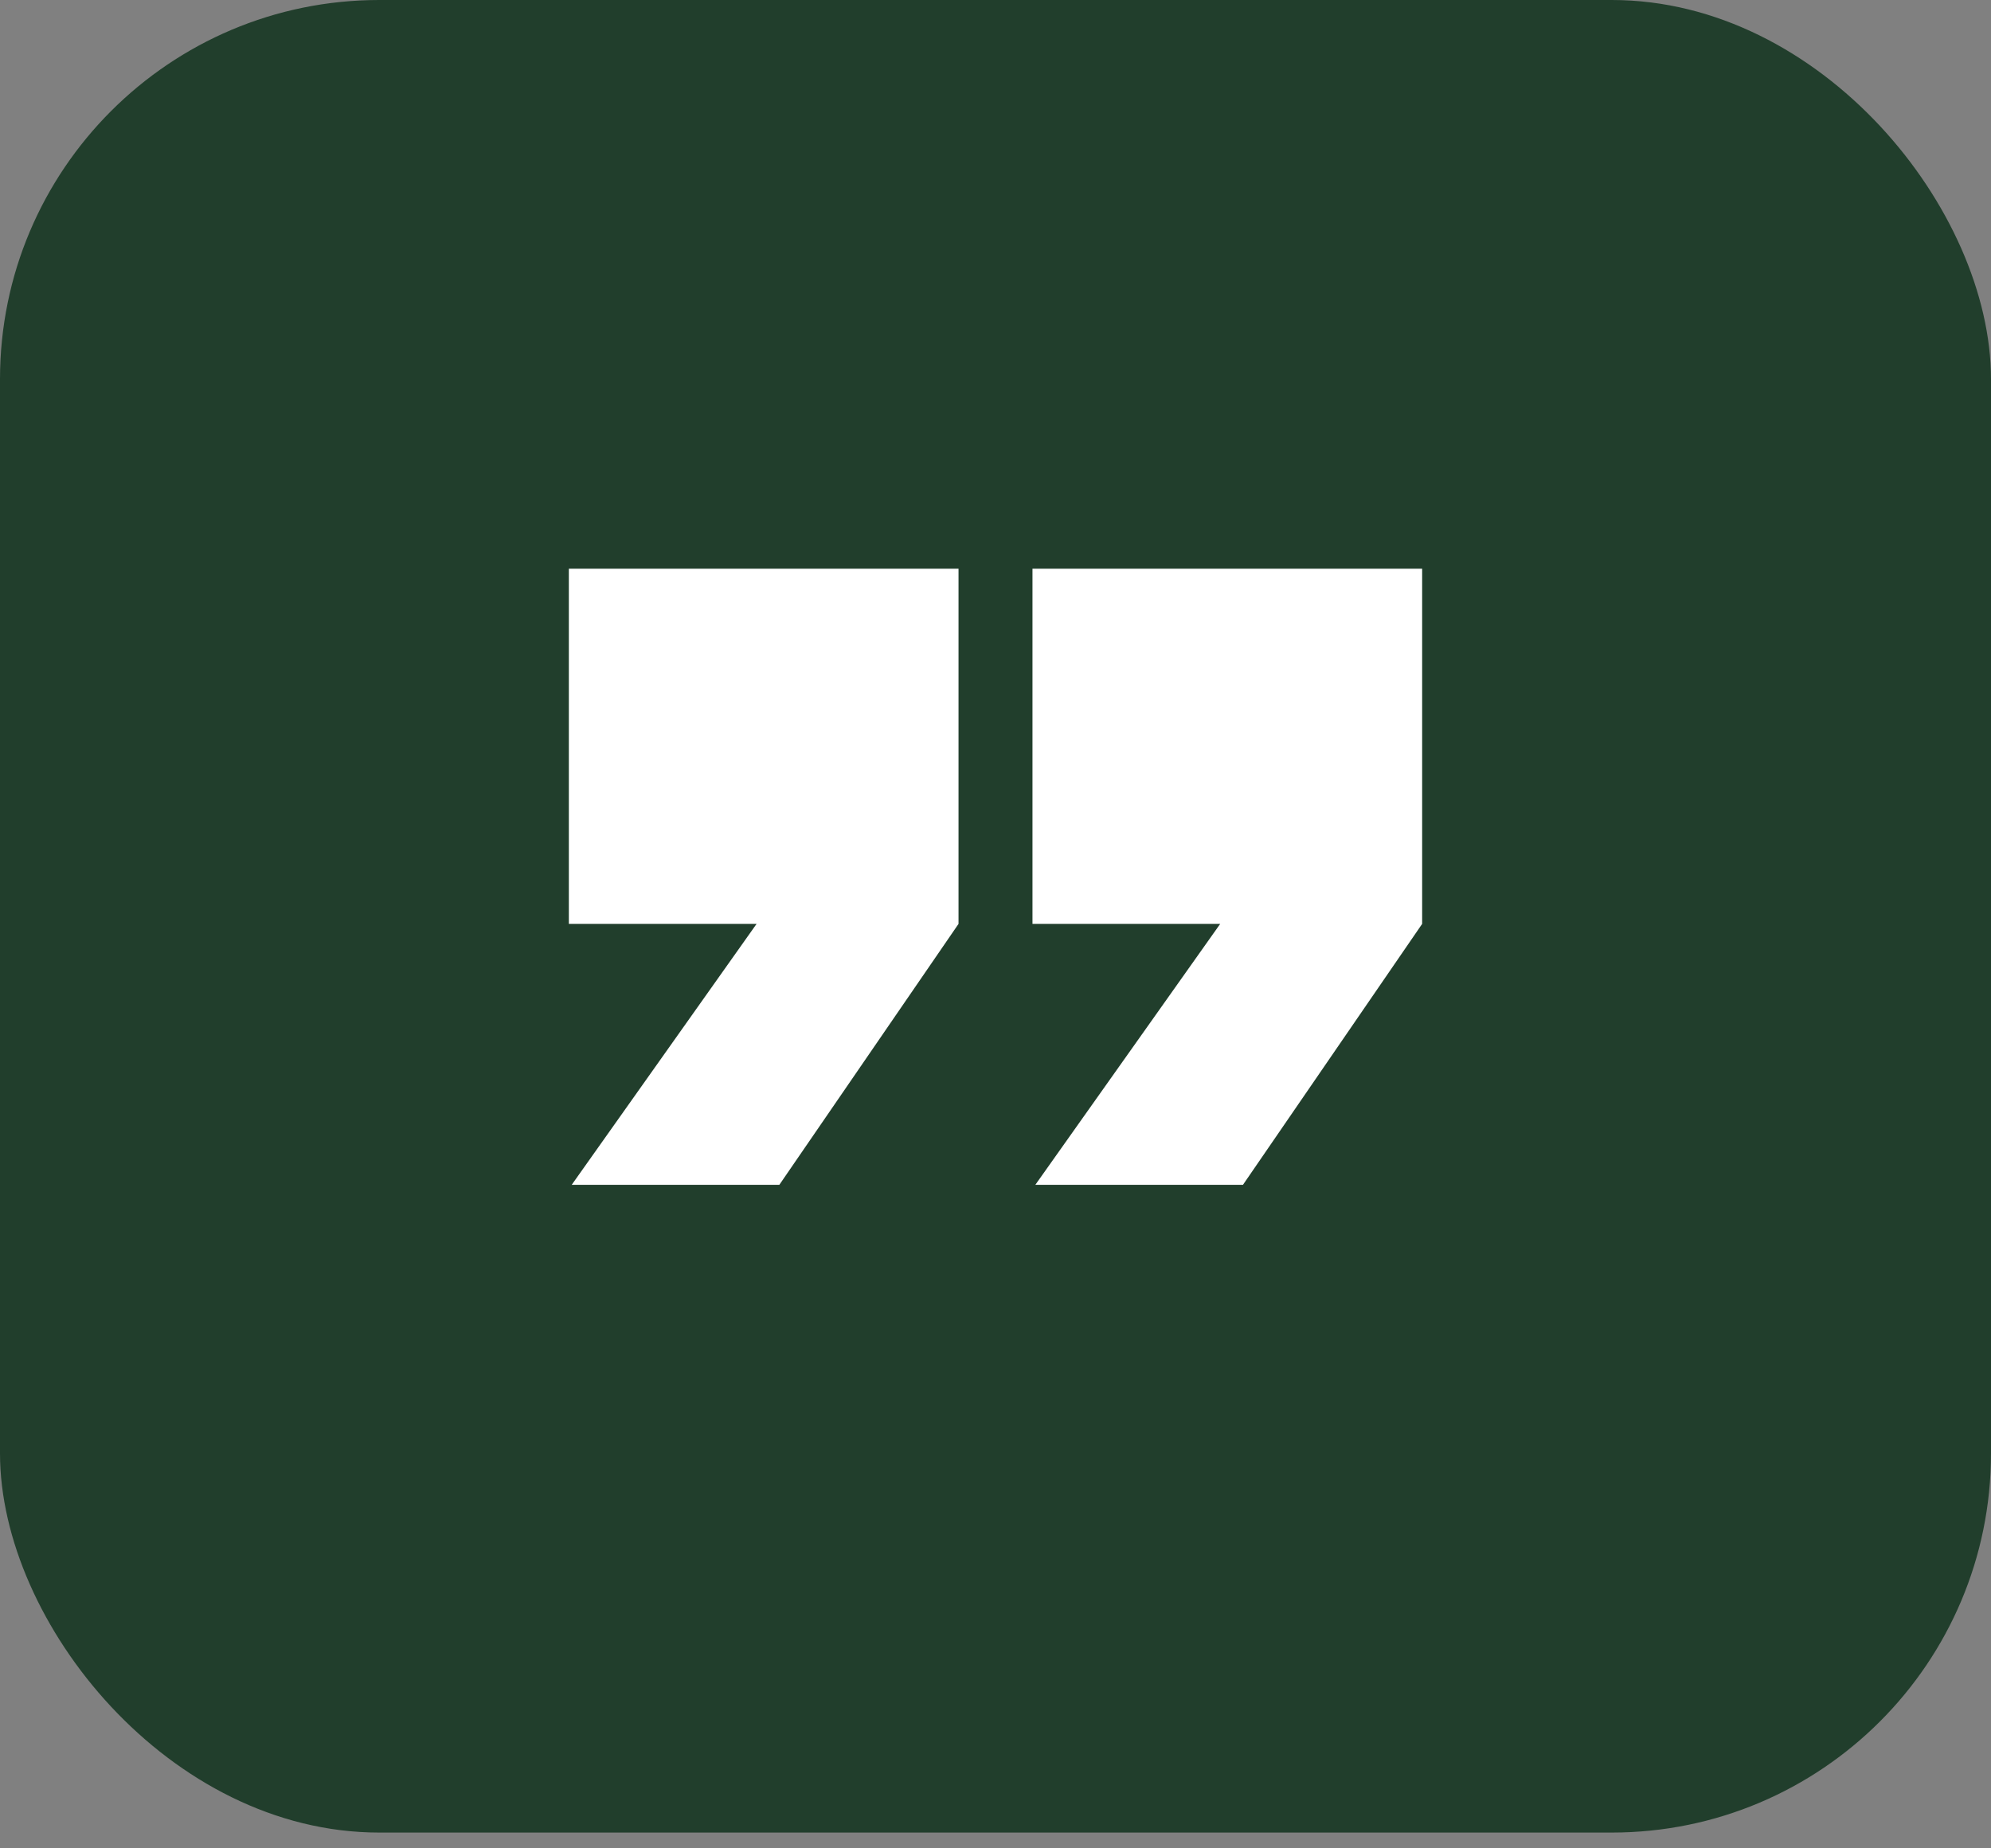
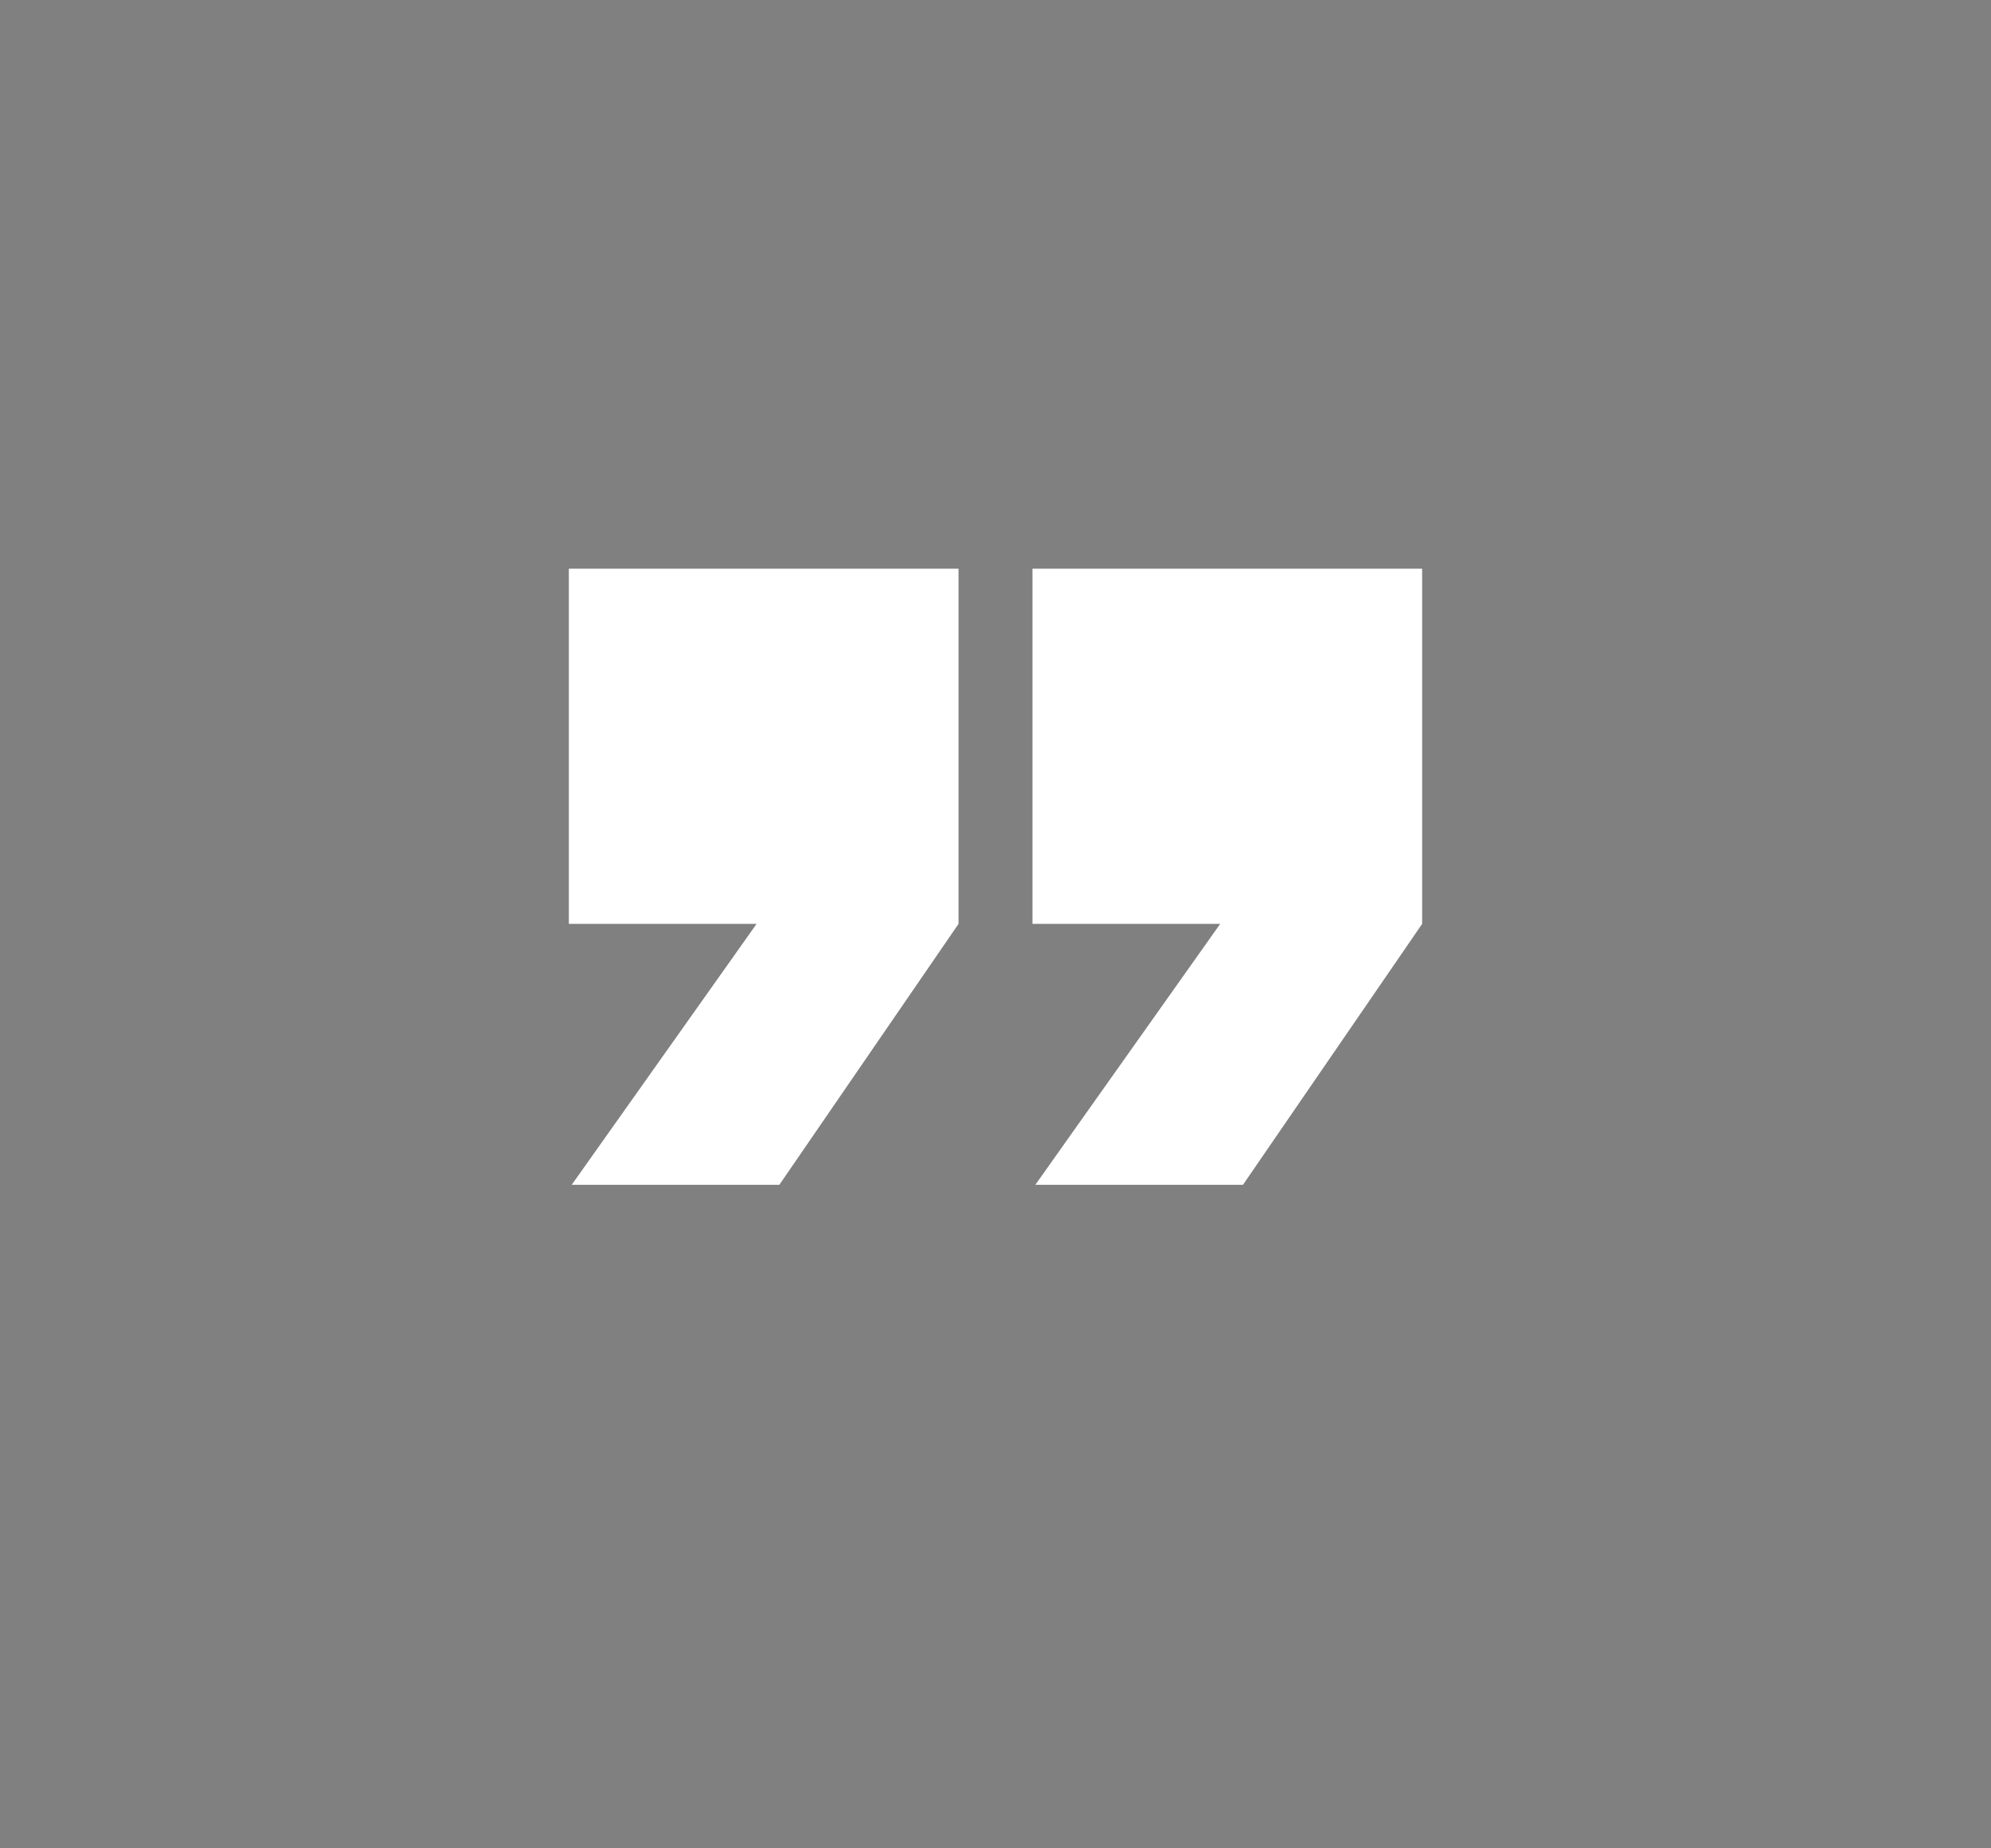
<svg xmlns="http://www.w3.org/2000/svg" width="42" height="39" viewBox="0 0 42 39" fill="none">
  <rect x="0" y="0" width="42" height="39" fill="#808080" stroke="none" />
-   <rect width="42" height="38.667" rx="8" fill="#213E2C" />
  <path d="M16.44 25H12.06L15.96 19.494H12V12H20.22V19.494L16.44 25ZM26.22 25H21.84L25.74 19.494H21.78V12H30V19.494L26.22 25Z" fill="white" />
</svg>